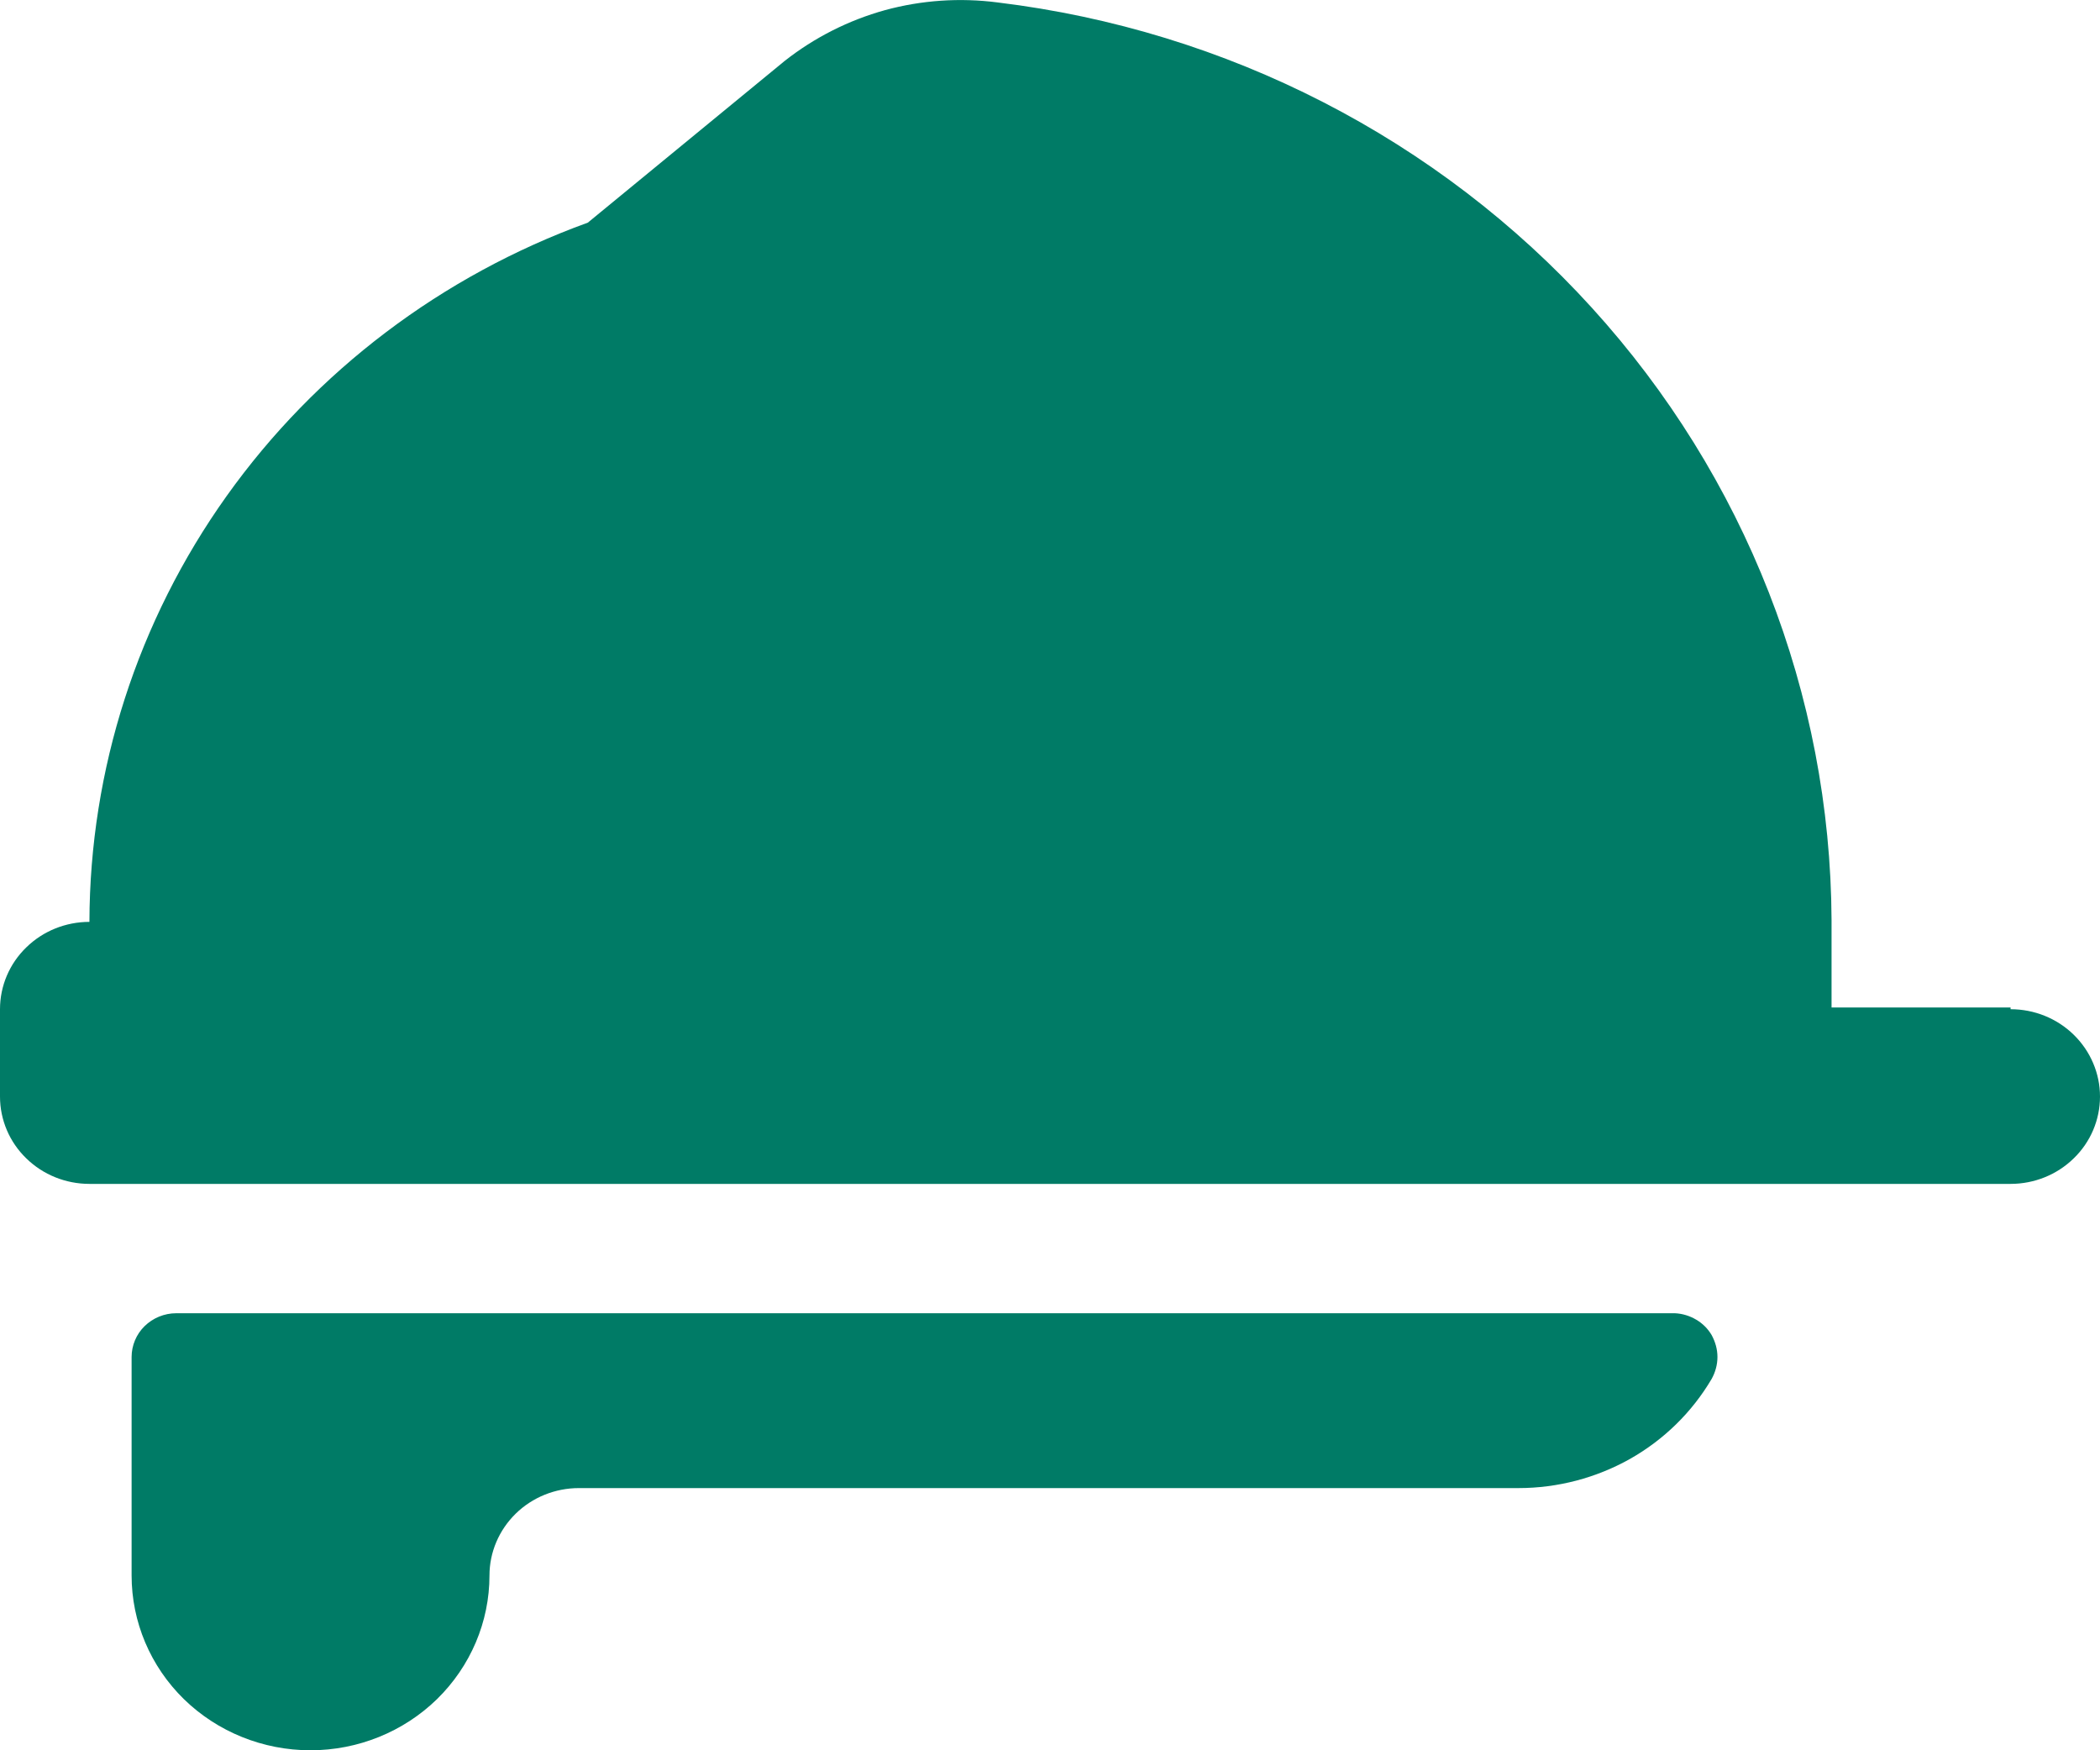
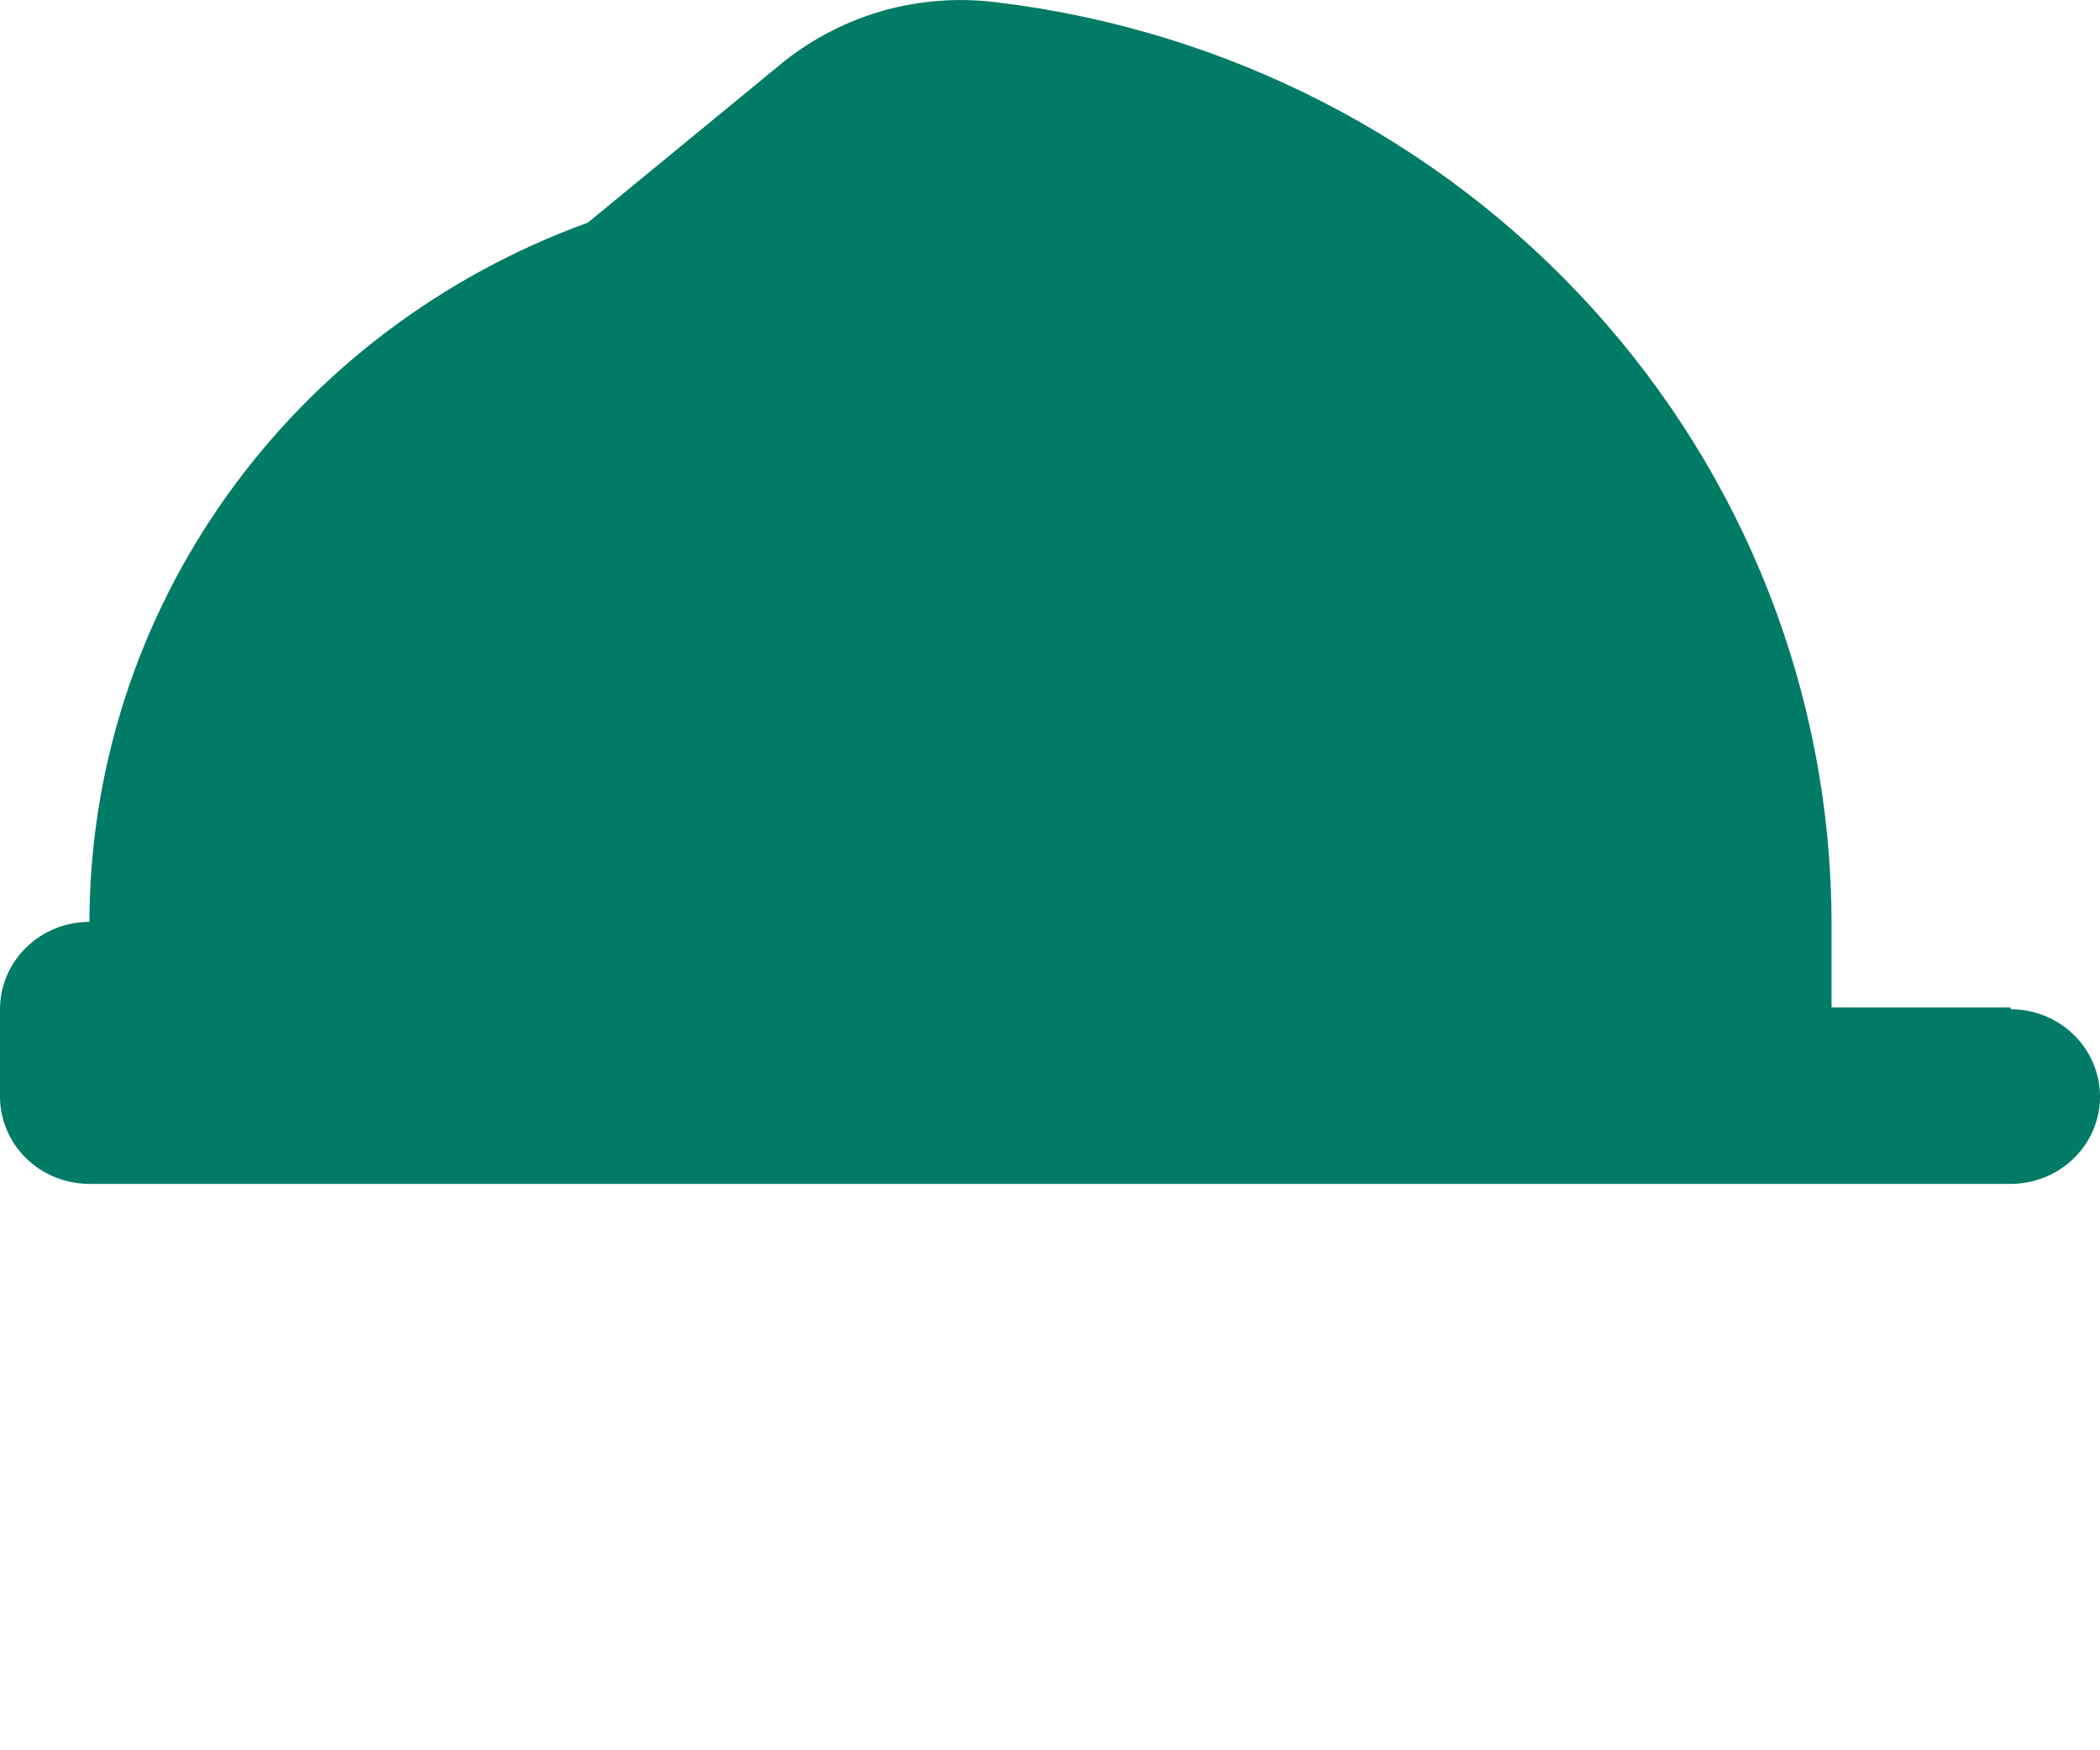
<svg xmlns="http://www.w3.org/2000/svg" width="12" height="10" viewBox="0 0 12 10" fill="none">
-   <path d="M1.007 7.503C0.939 7.503 0.874 7.53 0.826 7.577C0.779 7.623 0.752 7.687 0.752 7.753V9.001C0.752 9.266 0.859 9.52 1.051 9.708C1.243 9.895 1.503 10 1.774 10C2.045 10 2.305 9.895 2.497 9.708C2.689 9.52 2.797 9.266 2.797 9.001C2.797 8.869 2.851 8.742 2.947 8.648C3.042 8.555 3.172 8.502 3.308 8.502H8.677C8.901 8.502 9.121 8.444 9.315 8.335C9.509 8.225 9.669 8.068 9.781 7.878C9.802 7.84 9.814 7.797 9.814 7.753C9.814 7.709 9.802 7.667 9.781 7.628C9.76 7.592 9.729 7.561 9.693 7.54C9.656 7.518 9.614 7.505 9.571 7.503H1.007Z" fill="#007B66" />
  <path d="M11.489 5.756H10.466V5.257C10.46 3.966 9.973 2.722 9.096 1.758C8.219 0.793 7.012 0.173 5.701 0.014C5.485 -0.014 5.266 0.001 5.057 0.058C4.848 0.116 4.653 0.215 4.484 0.348L3.359 1.272C2.524 1.575 1.804 2.12 1.295 2.834C0.786 3.548 0.513 4.397 0.511 5.267C0.376 5.267 0.246 5.319 0.15 5.413C0.054 5.506 0 5.633 0 5.766V6.265C0 6.398 0.054 6.525 0.15 6.618C0.246 6.712 0.376 6.764 0.511 6.764H11.489C11.624 6.764 11.754 6.712 11.85 6.618C11.946 6.525 12 6.398 12 6.265C12 6.133 11.946 6.006 11.85 5.912C11.754 5.818 11.624 5.766 11.489 5.766V5.756Z" fill="#007B66" />
</svg>